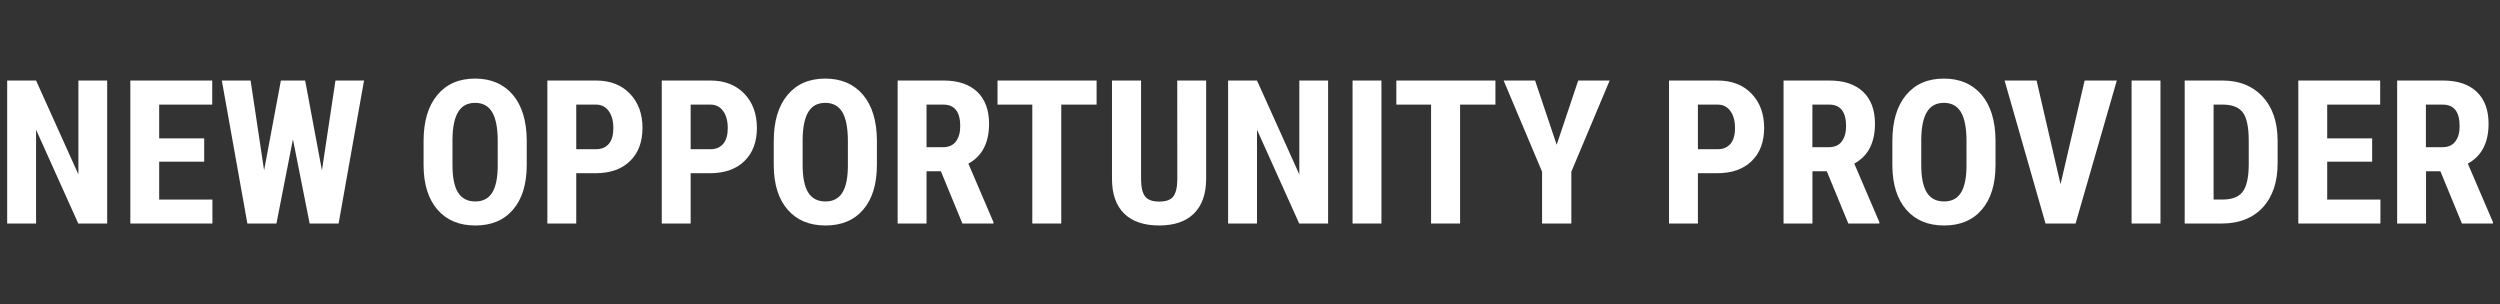
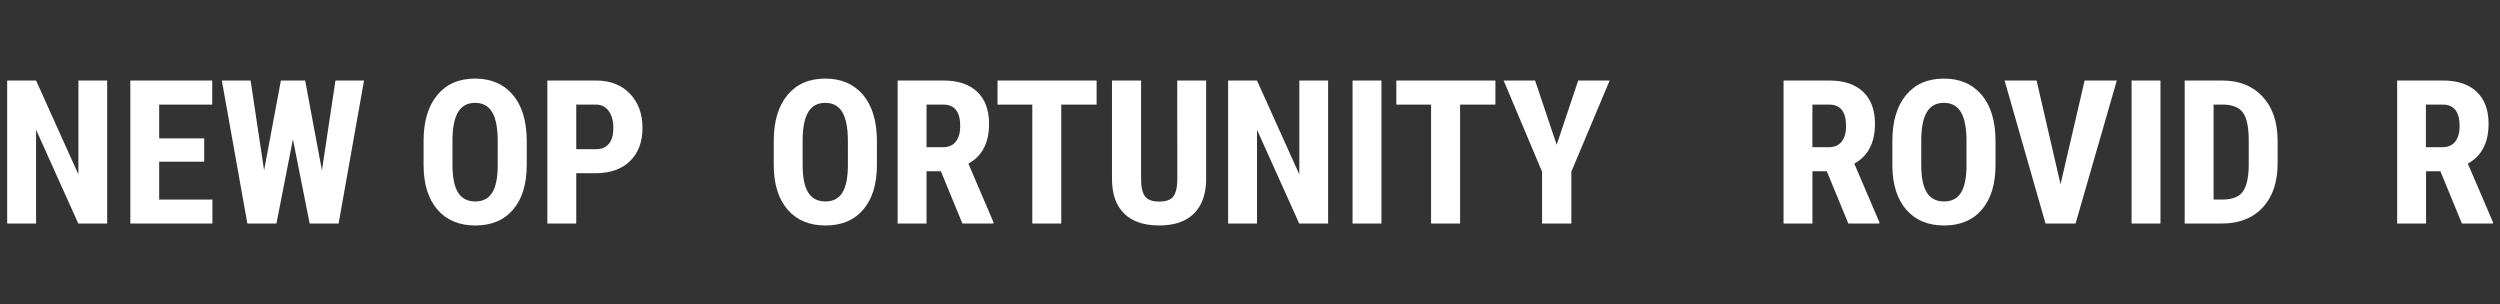
<svg xmlns="http://www.w3.org/2000/svg" version="1.1" id="Layer_1" x="0px" y="0px" viewBox="0 0 411.02 50" style="enable-background:new 0 0 411.02 50;" xml:space="preserve">
  <rect x="0" y="0" width="411.02" height="50" fill="#333333" stroke="none" />
  <style type="text/css">
	.st0{fill:#FFFFFF;}
</style>
  <g>
    <polygon class="st0" points="12.89,28.68 5.93,13.24 1.18,13.24 1.18,36.75 5.93,36.75 5.93,21.33 12.87,36.75 17.62,36.75    17.62,13.24 12.89,13.24  " />
    <polygon class="st0" points="26.17,26.58 33.57,26.58 33.57,22.75 26.17,22.75 26.17,17.2 34.89,17.2 34.89,13.24 21.43,13.24    21.43,36.75 34.92,36.75 34.92,32.81 26.17,32.81  " />
    <polygon class="st0" points="52.93,28.02 50.17,13.24 46.18,13.24 43.42,28 41.2,13.24 36.47,13.24 40.67,36.75 45.45,36.75    48.16,22.9 50.91,36.75 55.67,36.75 59.85,13.24 55.15,13.24  " />
    <path class="st0" d="M78.11,12.92c-2.66,0-4.74,0.91-6.23,2.72c-1.5,1.81-2.24,4.34-2.24,7.56v4.02c0.02,3.11,0.79,5.53,2.29,7.26   c1.51,1.73,3.58,2.59,6.22,2.59c2.65,0,4.72-0.87,6.21-2.62c1.49-1.74,2.24-4.19,2.24-7.35v-4.02c-0.02-3.22-0.79-5.72-2.29-7.5   C82.79,13.81,80.73,12.92,78.11,12.92z M81.83,27.26c-0.01,2-0.32,3.48-0.92,4.43c-0.6,0.95-1.52,1.43-2.76,1.43   c-1.28,0-2.23-0.49-2.84-1.46c-0.61-0.97-0.92-2.49-0.92-4.54v-4.18c0.02-2.03,0.33-3.55,0.94-4.54c0.6-1,1.53-1.49,2.79-1.49   c1.27,0,2.21,0.52,2.81,1.55c0.6,1.03,0.9,2.61,0.9,4.73C81.83,23.19,81.83,27.26,81.83,27.26z" />
    <path class="st0" d="M98,13.24h-8.01v23.51h4.75v-8.27h3.16c2.42,0,4.32-0.67,5.68-2c1.37-1.33,2.05-3.15,2.05-5.46   c0-2.3-0.69-4.18-2.07-5.62C102.18,13.97,100.33,13.24,98,13.24z M100.1,23.64c-0.5,0.59-1.19,0.89-2.1,0.89h-3.26V17.2h3.31   c0.85,0.01,1.53,0.36,2.03,1.06c0.51,0.69,0.76,1.63,0.76,2.8C100.84,22.19,100.6,23.05,100.1,23.64z" />
-     <path class="st0" d="M116.81,13.24h-8.01v23.51h4.75v-8.27h3.16c2.42,0,4.32-0.67,5.68-2c1.37-1.33,2.05-3.15,2.05-5.46   c0-2.3-0.69-4.18-2.07-5.62C120.99,13.97,119.14,13.24,116.81,13.24z M118.91,23.64c-0.5,0.59-1.19,0.89-2.1,0.89h-3.26V17.2h3.31   c0.85,0.01,1.53,0.36,2.03,1.06c0.51,0.69,0.76,1.63,0.76,2.8C119.65,22.19,119.41,23.05,118.91,23.64z" />
    <path class="st0" d="M135.68,12.92c-2.66,0-4.74,0.91-6.23,2.72c-1.5,1.81-2.24,4.34-2.24,7.56v4.02c0.02,3.11,0.79,5.53,2.29,7.26   c1.51,1.73,3.58,2.59,6.22,2.59c2.65,0,4.72-0.87,6.21-2.62c1.49-1.74,2.24-4.19,2.24-7.35v-4.02c-0.02-3.22-0.79-5.72-2.29-7.5   C140.36,13.81,138.3,12.92,135.68,12.92z M139.4,27.26c-0.01,2-0.32,3.48-0.92,4.43c-0.6,0.95-1.52,1.43-2.76,1.43   c-1.28,0-2.23-0.49-2.84-1.46c-0.61-0.97-0.92-2.49-0.92-4.54v-4.18c0.02-2.03,0.33-3.55,0.94-4.54c0.6-1,1.53-1.49,2.79-1.49   c1.27,0,2.21,0.52,2.81,1.55c0.6,1.03,0.9,2.61,0.9,4.73V27.26z" />
    <path class="st0" d="M162.61,20.35c0-2.27-0.65-4.02-1.95-5.26c-1.3-1.23-3.13-1.85-5.51-1.85h-7.57v23.51h4.75v-8.59h2.36   l3.54,8.59h5.1v-0.23l-4.12-9.62C161.48,25.66,162.61,23.47,162.61,20.35z M157.16,23.26c-0.47,0.63-1.18,0.94-2.13,0.94h-2.7v-7   h2.78c1.84,0,2.76,1.18,2.76,3.54C157.87,21.79,157.63,22.63,157.16,23.26z" />
    <polygon class="st0" points="164,17.2 169.72,17.2 169.72,36.75 174.48,36.75 174.48,17.2 180.29,17.2 180.29,13.24 164,13.24  " />
    <path class="st0" d="M193.56,29.5c-0.01,1.29-0.23,2.22-0.65,2.79c-0.42,0.57-1.19,0.85-2.32,0.85s-1.91-0.29-2.34-0.86   c-0.43-0.57-0.65-1.52-0.65-2.86V13.24h-4.78V29.4c0,2.49,0.66,4.39,1.99,5.7c1.33,1.31,3.25,1.97,5.77,1.97   c2.48,0,4.38-0.65,5.7-1.95c1.32-1.3,2-3.17,2.02-5.61V13.24h-4.75L193.56,29.5L193.56,29.5z" />
    <polygon class="st0" points="213.62,28.68 206.66,13.24 201.91,13.24 201.91,36.75 206.66,36.75 206.66,21.33 213.6,36.75    218.35,36.75 218.35,13.24 213.62,13.24  " />
    <rect x="222.37" y="13.24" class="st0" width="4.75" height="23.51" />
    <polygon class="st0" points="229.57,17.2 235.28,17.2 235.28,36.75 240.05,36.75 240.05,17.2 245.86,17.2 245.86,13.24    229.57,13.24  " />
    <polygon class="st0" points="255.93,23.8 252.38,13.24 247.21,13.24 253.53,28.23 253.53,36.75 258.34,36.75 258.34,28.23    264.64,13.24 259.47,13.24  " />
-     <path class="st0" d="M282.41,13.24h-8.01v23.51h4.75v-8.27h3.16c2.42,0,4.32-0.67,5.68-2c1.37-1.33,2.05-3.15,2.05-5.46   c0-2.3-0.69-4.18-2.07-5.62C286.59,13.97,284.74,13.24,282.41,13.24z M284.51,23.64c-0.5,0.59-1.19,0.89-2.1,0.89h-3.26V17.2h3.31   c0.85,0.01,1.53,0.36,2.03,1.06c0.51,0.69,0.76,1.63,0.76,2.8C285.25,22.19,285,23.05,284.51,23.64z" />
    <path class="st0" d="M308.26,20.35c0-2.27-0.65-4.02-1.95-5.26c-1.3-1.23-3.14-1.85-5.51-1.85h-7.57v23.51h4.75v-8.59h2.36   l3.54,8.59h5.1v-0.23l-4.12-9.62C307.12,25.66,308.26,23.47,308.26,20.35z M302.8,23.26c-0.47,0.63-1.18,0.94-2.13,0.94h-2.7v-7   h2.78c1.84,0,2.76,1.18,2.76,3.54C303.51,21.79,303.27,22.63,302.8,23.26z" />
    <path class="st0" d="M319.59,12.92c-2.66,0-4.74,0.91-6.23,2.72c-1.5,1.81-2.24,4.34-2.24,7.56v4.02c0.02,3.11,0.79,5.53,2.29,7.26   c1.51,1.73,3.58,2.59,6.22,2.59c2.65,0,4.72-0.87,6.21-2.62c1.49-1.74,2.24-4.19,2.24-7.35v-4.02c-0.02-3.22-0.79-5.72-2.29-7.5   C324.27,13.81,322.21,12.92,319.59,12.92z M323.31,27.26c-0.01,2-0.32,3.48-0.92,4.43c-0.6,0.95-1.52,1.43-2.76,1.43   c-1.28,0-2.23-0.49-2.84-1.46c-0.61-0.97-0.92-2.49-0.92-4.54v-4.18c0.02-2.03,0.33-3.55,0.94-4.54c0.6-1,1.53-1.49,2.79-1.49   c1.27,0,2.21,0.52,2.81,1.55c0.6,1.03,0.9,2.61,0.9,4.73L323.31,27.26L323.31,27.26z" />
    <polygon class="st0" points="338.77,30.29 334.83,13.24 329.57,13.24 336.3,36.75 341.24,36.75 348.02,13.24 342.73,13.24  " />
    <rect x="350.45" y="13.24" class="st0" width="4.75" height="23.51" />
    <path class="st0" d="M365.4,13.24h-6.22v23.51h6.09c2.86,0,5.11-0.88,6.74-2.64c1.63-1.76,2.45-4.18,2.45-7.27v-3.81   c-0.03-3.04-0.86-5.42-2.49-7.17C370.33,14.12,368.14,13.24,365.4,13.24z M369.71,27.24c-0.03,2.05-0.37,3.48-1.02,4.32   s-1.76,1.25-3.34,1.25h-1.42V17.2h1.73c1.47,0.04,2.52,0.5,3.13,1.36c0.61,0.87,0.92,2.4,0.92,4.59L369.71,27.24L369.71,27.24z" />
-     <polygon class="st0" points="382.61,26.58 390,26.58 390,22.75 382.61,22.75 382.61,17.2 391.32,17.2 391.32,13.24 377.86,13.24    377.86,36.75 391.36,36.75 391.36,32.81 382.61,32.81  " />
    <path class="st0" d="M405.73,26.9c2.27-1.25,3.41-3.43,3.41-6.55c0-2.27-0.65-4.02-1.95-5.26c-1.3-1.23-3.14-1.85-5.51-1.85h-7.57   v23.51h4.75v-8.59h2.36l3.54,8.59h5.1v-0.23L405.73,26.9z M403.67,23.26c-0.47,0.63-1.18,0.94-2.13,0.94h-2.7v-7h2.78   c1.84,0,2.76,1.18,2.76,3.54C404.39,21.79,404.15,22.63,403.67,23.26z" />
  </g>
</svg>